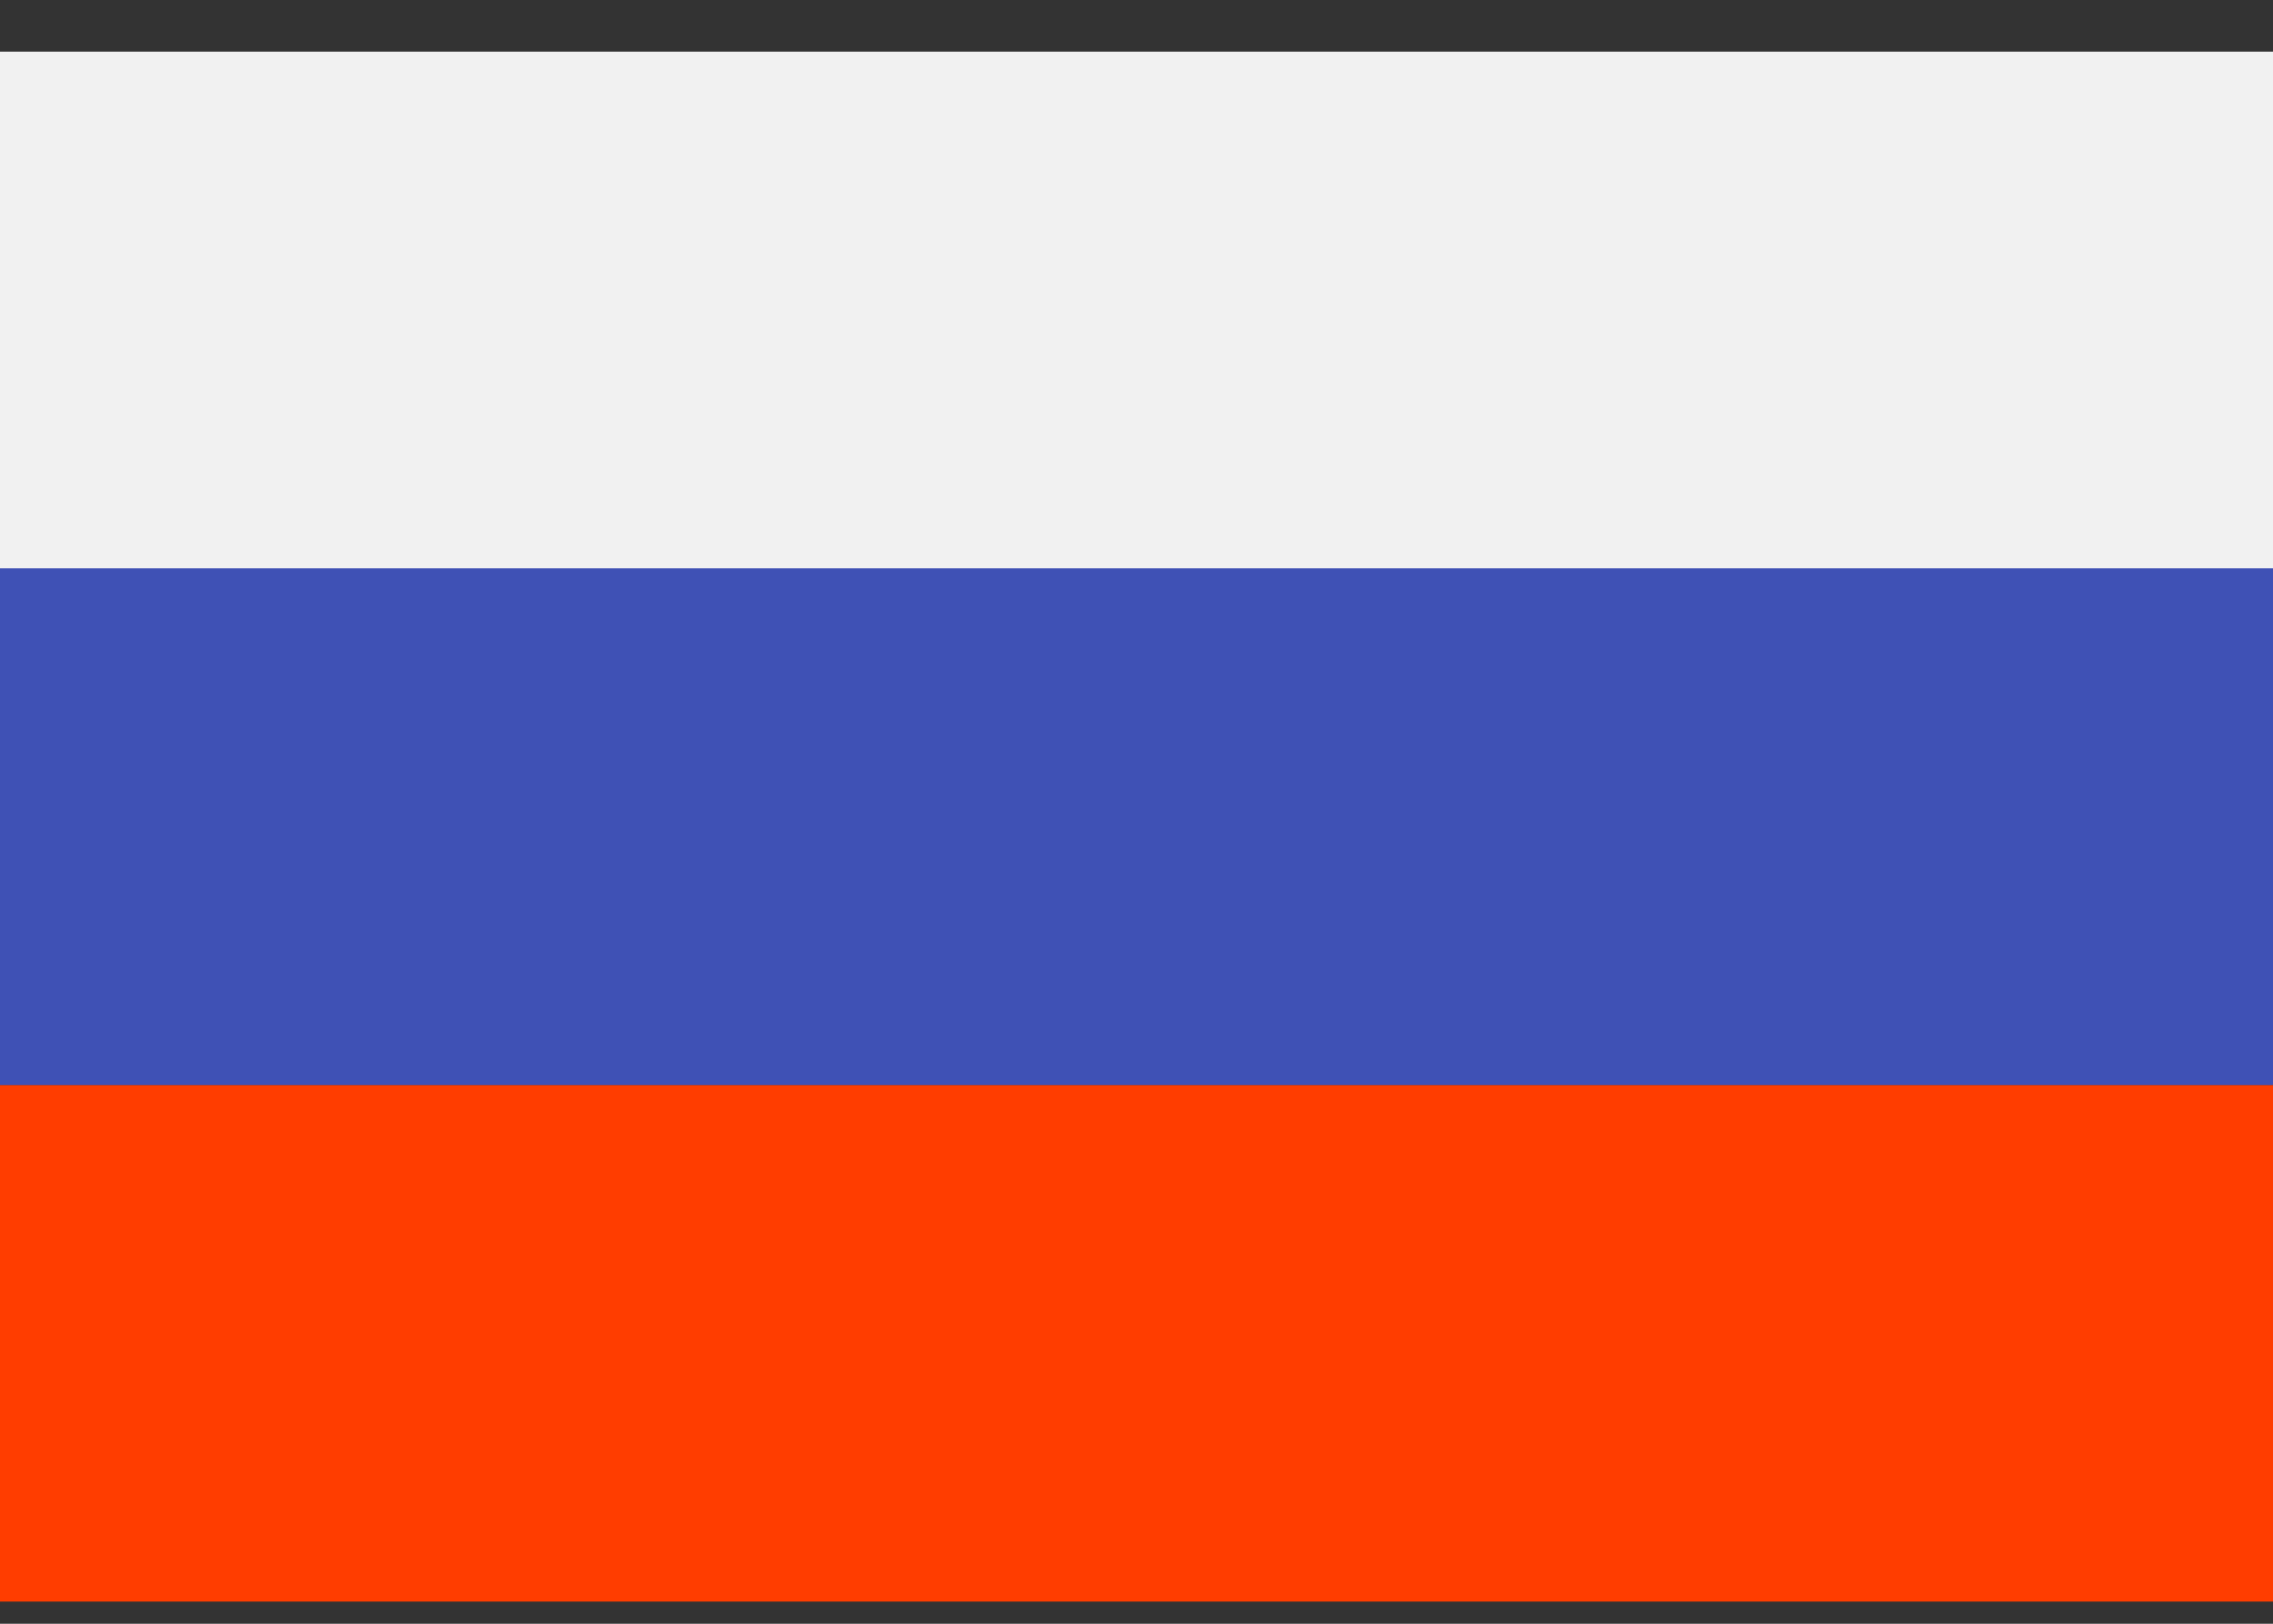
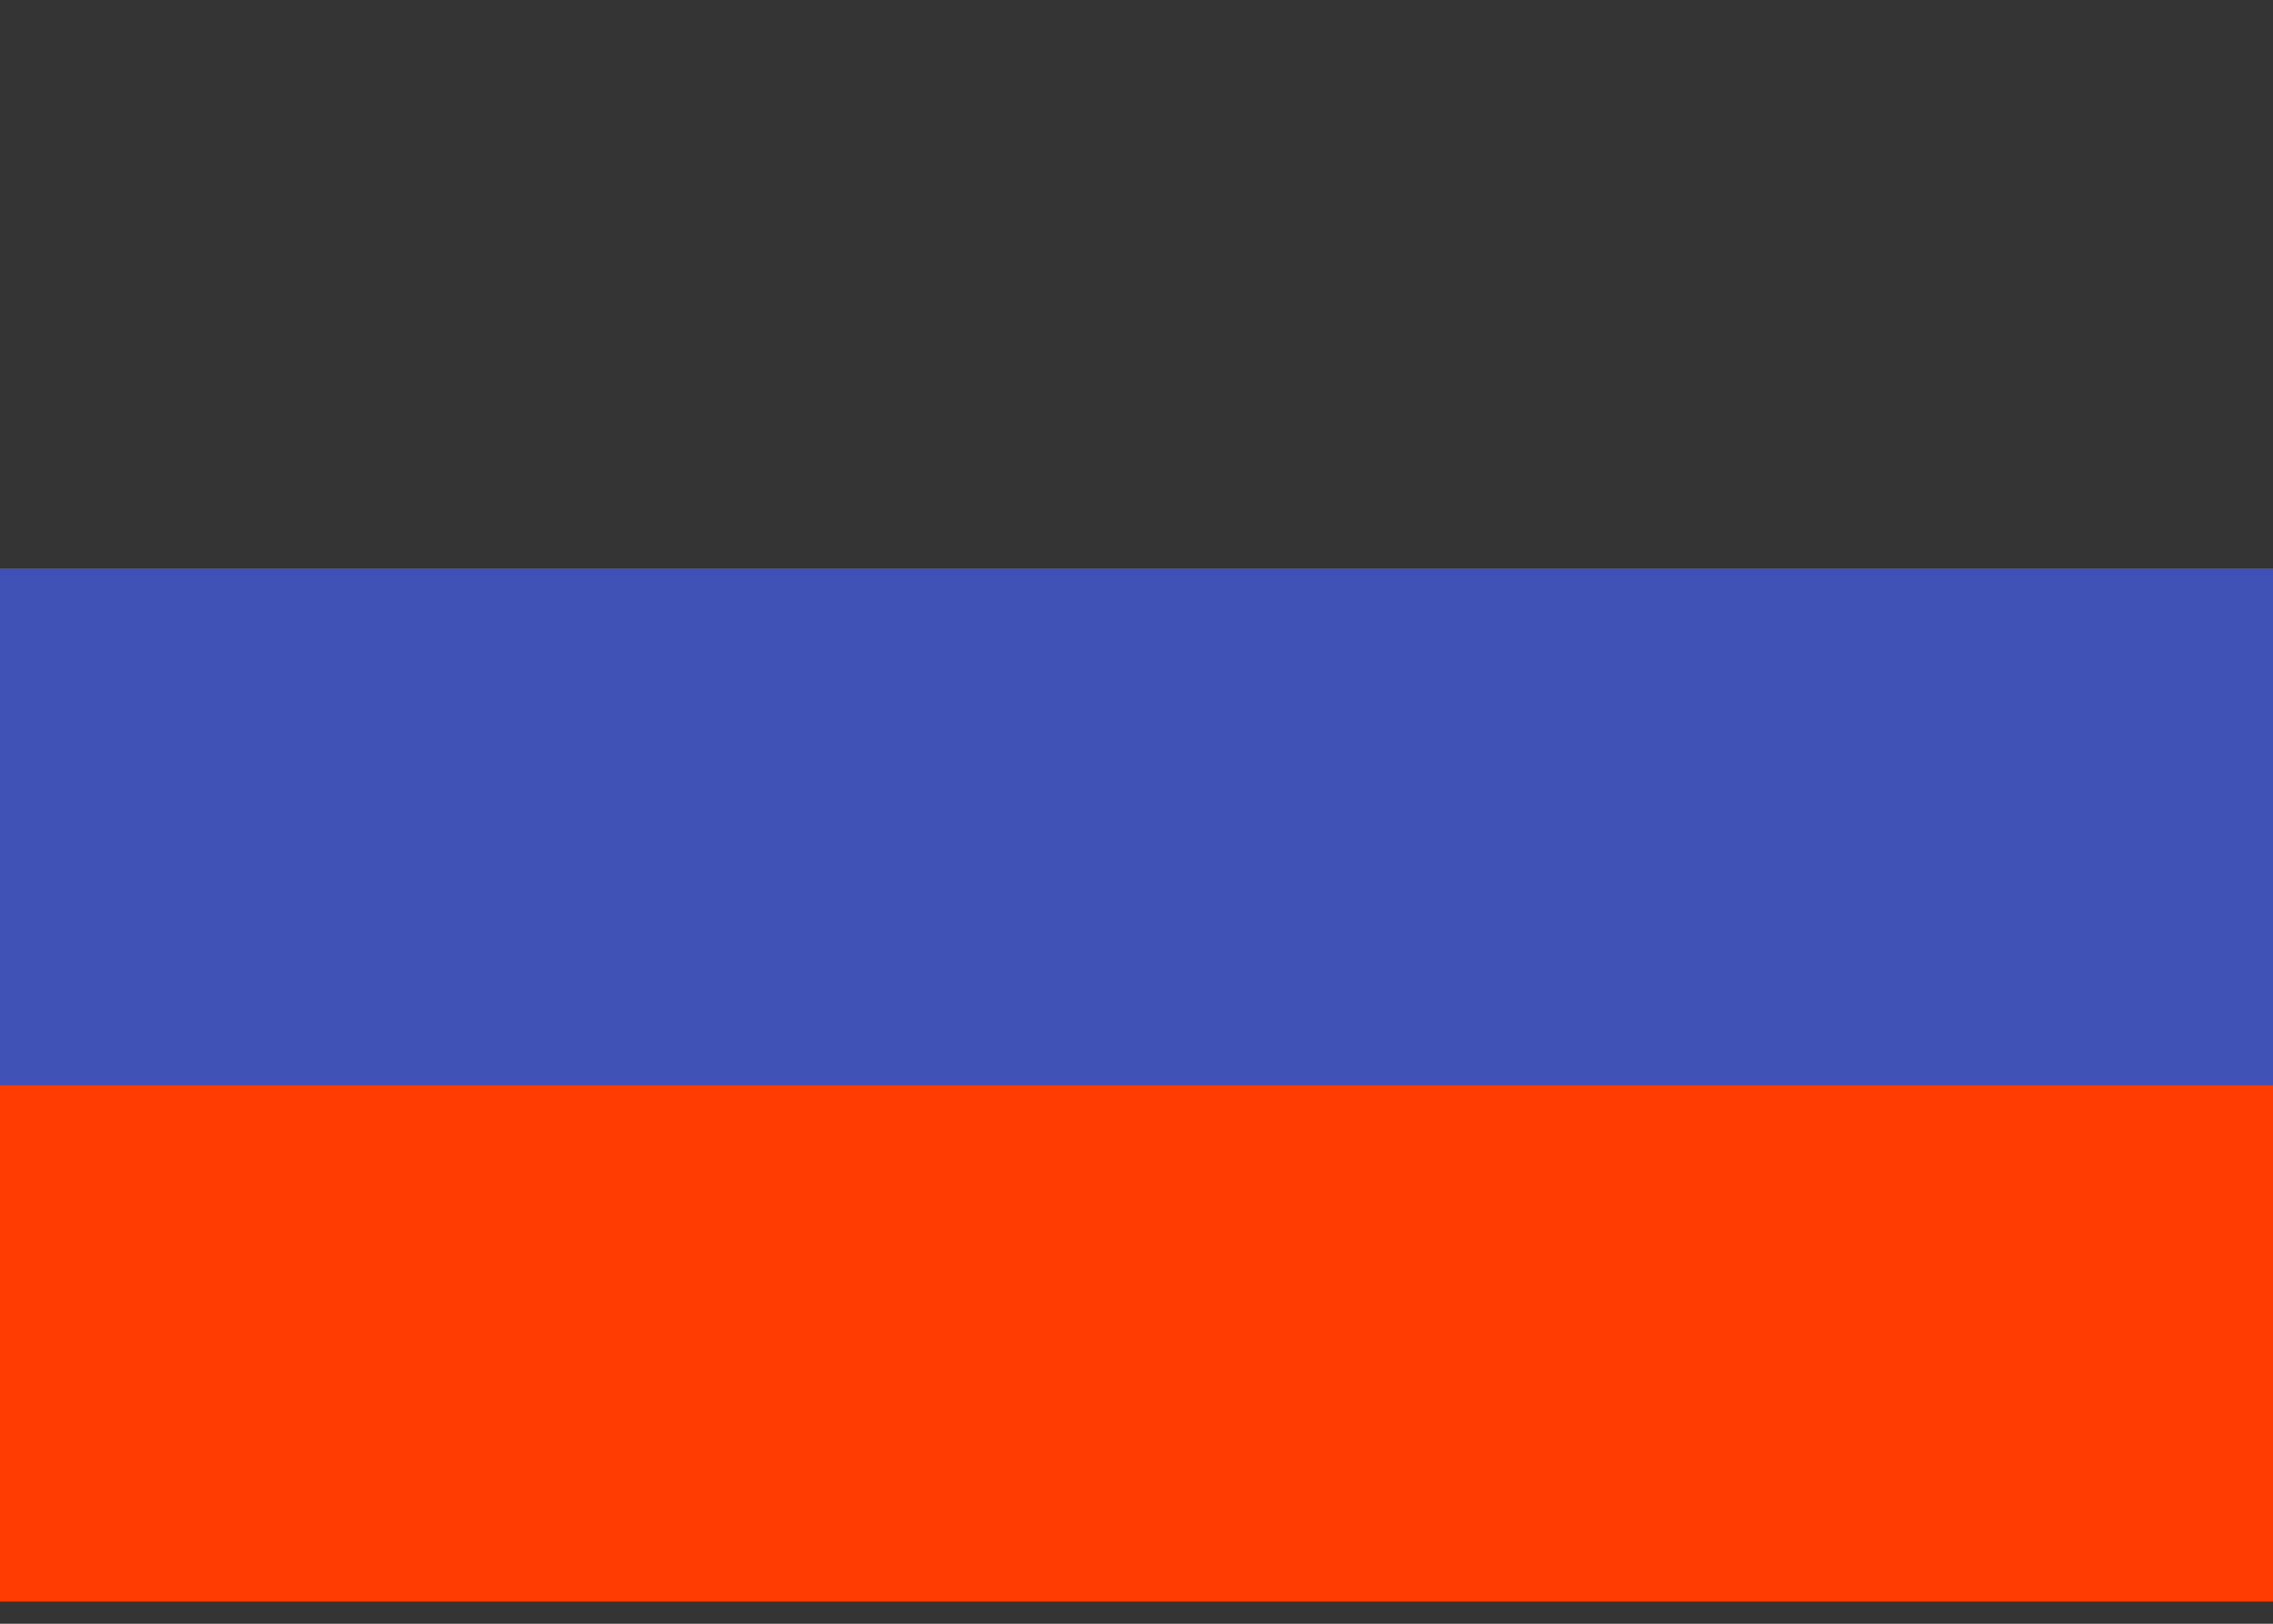
<svg xmlns="http://www.w3.org/2000/svg" width="28" height="20" viewBox="0 0 28 20" fill="none">
  <rect x="0" y="0" width="28" height="20" fill="#333333" stroke="none" />
  <path d="M0 13.364H28V19.727H0V13.364Z" fill="#FF3D00" />
  <path d="M0 7H28V13.364H0V7Z" fill="#3F51B5" />
-   <path d="M0 0.636H28V7H0V0.636Z" fill="#F1F1F1" />
</svg>